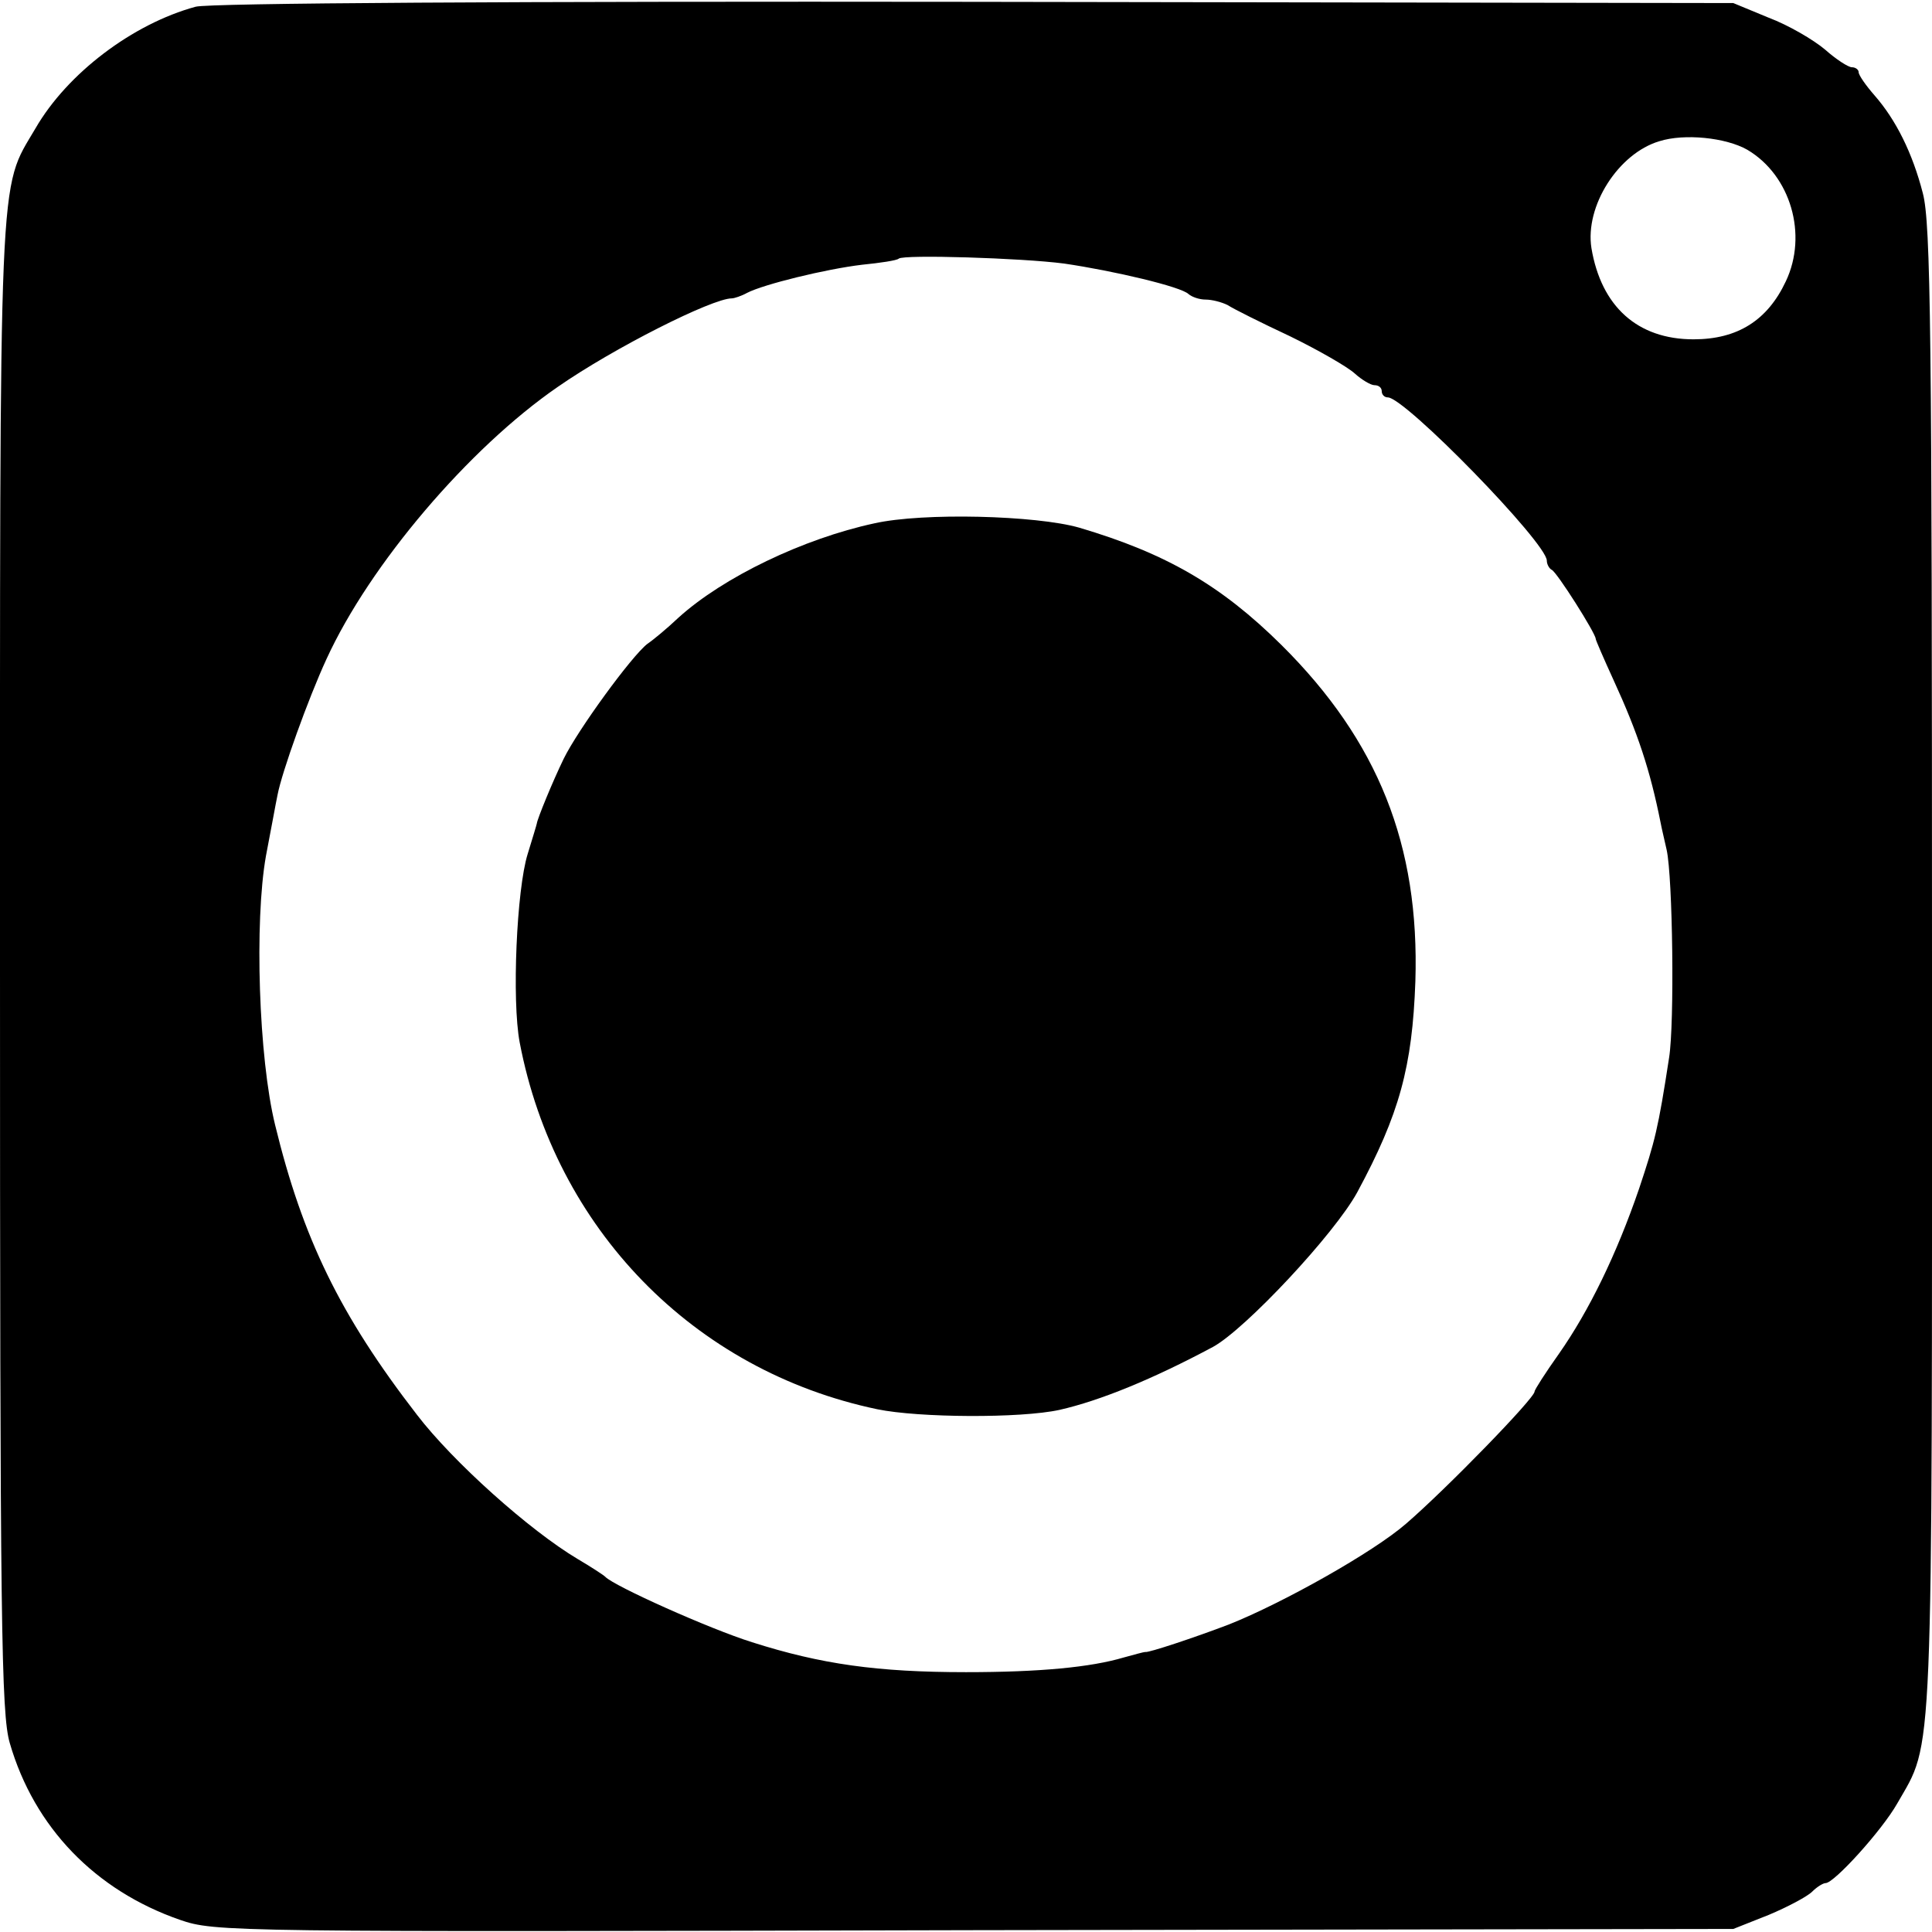
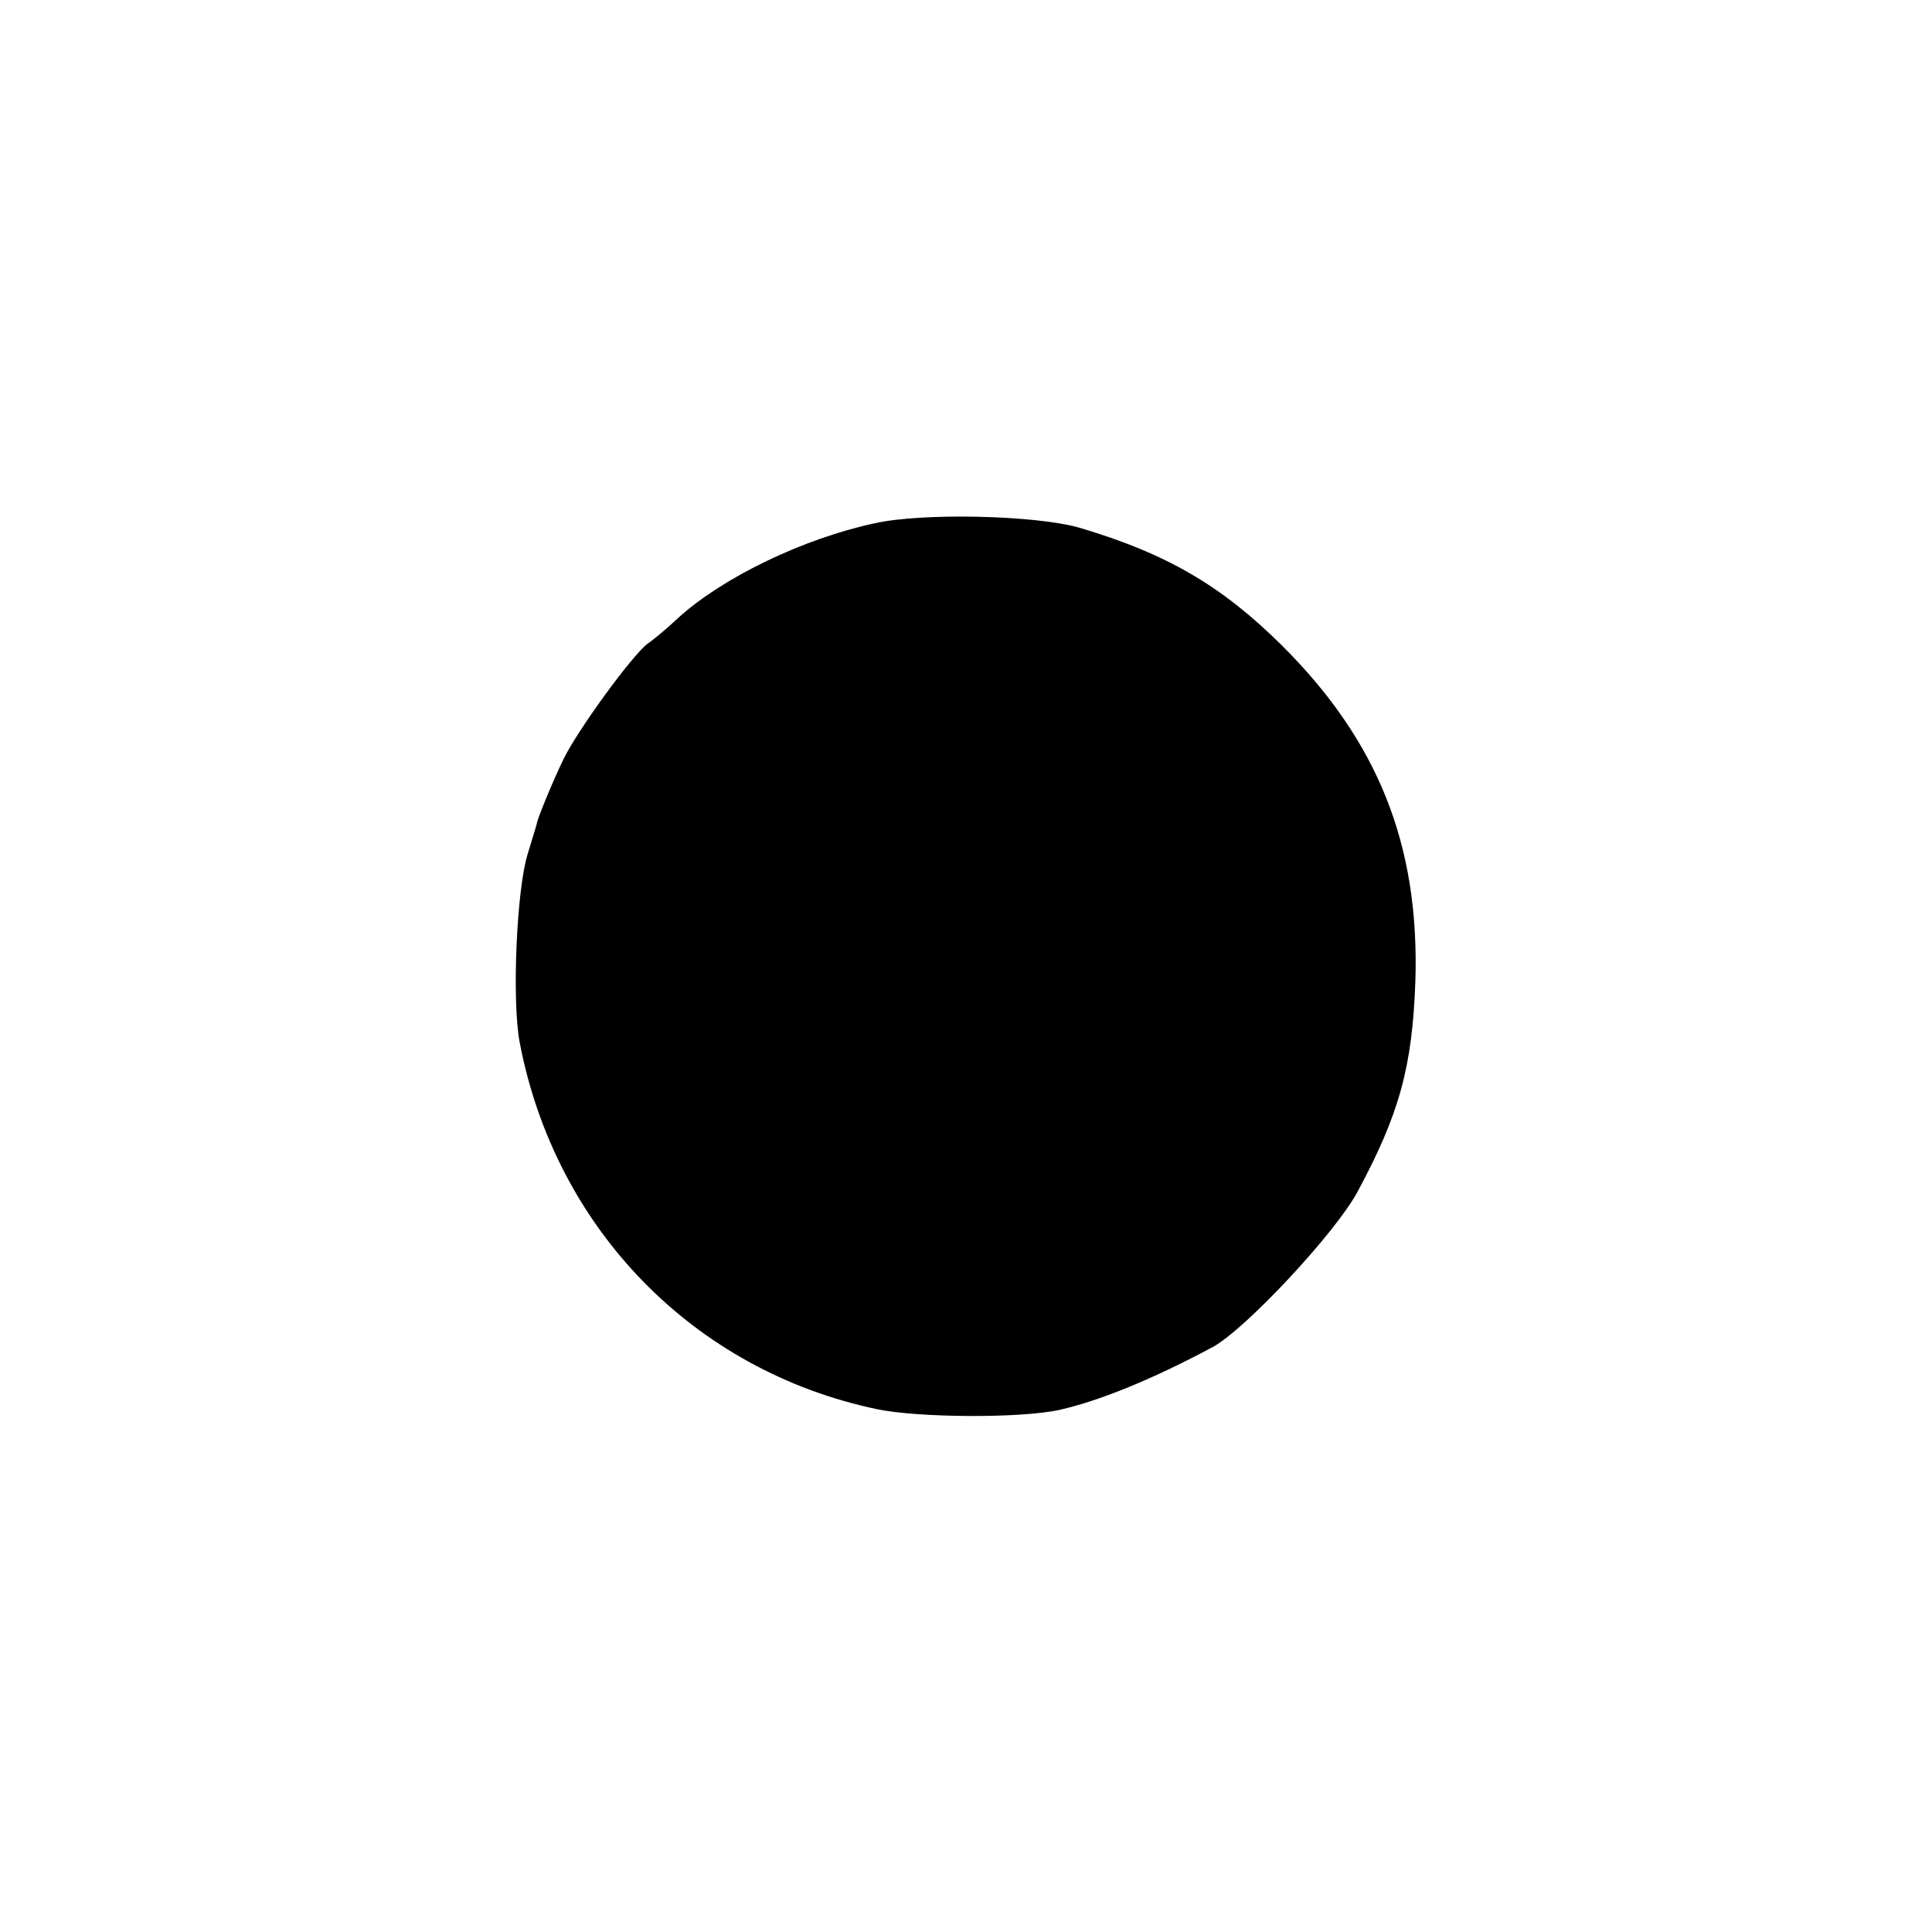
<svg xmlns="http://www.w3.org/2000/svg" version="1.0" width="316pt" height="316pt" viewBox="0 0 316 316" preserveAspectRatio="xMidYMid meet">
  <g transform="translate(0,316) scale(0.1,-0.1)" fill="#000000" stroke="none">
-     <path d="M320 3149 c-103 -28 -210 -109 -262 -199 -61 -104 -58 -40 -58 -1370 0 -1079 2 -1223 16 -1271 40 -138 140 -241 278 -289 58 -20 76 -20 1300 -17 l1241 2 58 23 c31 13 63 30 71 38 8 8 18 14 22 14 14 0 92 86 117 130 60 105 57 41 57 1365 0 1040 -2 1220 -15 1269 -17 66 -44 120 -79 160 -14 16 -26 33 -26 38 0 4 -5 8 -11 8 -6 0 -26 13 -44 29 -19 16 -60 40 -92 52 l-58 24 -1240 2 c-754 1 -1254 -2 -1275 -8z m2538 -234 c71 -42 99 -139 63 -215 -30 -64 -79 -95 -151 -95 -92 0 -151 54 -167 149 -11 69 44 155 111 175 41 13 109 6 144 -14z m-1118 -186 c82 -12 192 -38 204 -50 6 -5 18 -9 28 -9 10 0 26 -4 36 -9 9 -6 55 -29 102 -51 47 -23 94 -50 106 -61 11 -10 26 -19 32 -19 7 0 12 -4 12 -10 0 -5 4 -10 10 -10 28 0 260 -238 260 -267 0 -6 4 -13 8 -15 8 -3 72 -104 72 -113 0 -2 13 -32 29 -67 40 -87 60 -148 77 -233 2 -11 7 -31 10 -45 10 -45 13 -284 4 -340 -18 -117 -23 -136 -49 -214 -37 -108 -82 -200 -131 -270 -22 -31 -40 -59 -40 -62 0 -11 -144 -159 -210 -216 -54 -47 -202 -130 -290 -165 -55 -21 -133 -47 -137 -45 -2 0 -17 -4 -35 -9 -54 -16 -137 -24 -258 -24 -145 0 -237 13 -350 49 -70 22 -226 92 -240 107 -3 3 -23 16 -45 29 -79 47 -204 159 -263 236 -126 163 -187 289 -232 474 -27 110 -34 333 -15 440 8 41 16 86 19 100 7 37 50 157 80 222 71 155 233 345 378 445 92 64 253 145 285 145 4 0 16 4 25 9 27 14 129 39 188 46 30 3 57 7 60 10 8 7 201 1 270 -8z" />
    <path d="M1430 2304 c-116 -25 -247 -88 -320 -154 -19 -18 -42 -37 -51 -43 -26 -20 -114 -141 -137 -188 -18 -37 -43 -98 -44 -106 0 -1 -7 -24 -15 -50 -18 -58 -26 -239 -13 -308 58 -304 284 -537 585 -600 68 -14 234 -15 298 -1 66 15 152 50 251 103 53 29 199 185 236 253 69 128 90 205 95 345 7 223 -61 393 -219 550 -99 98 -189 150 -331 192 -70 20 -255 25 -335 7z" />
  </g>
</svg>